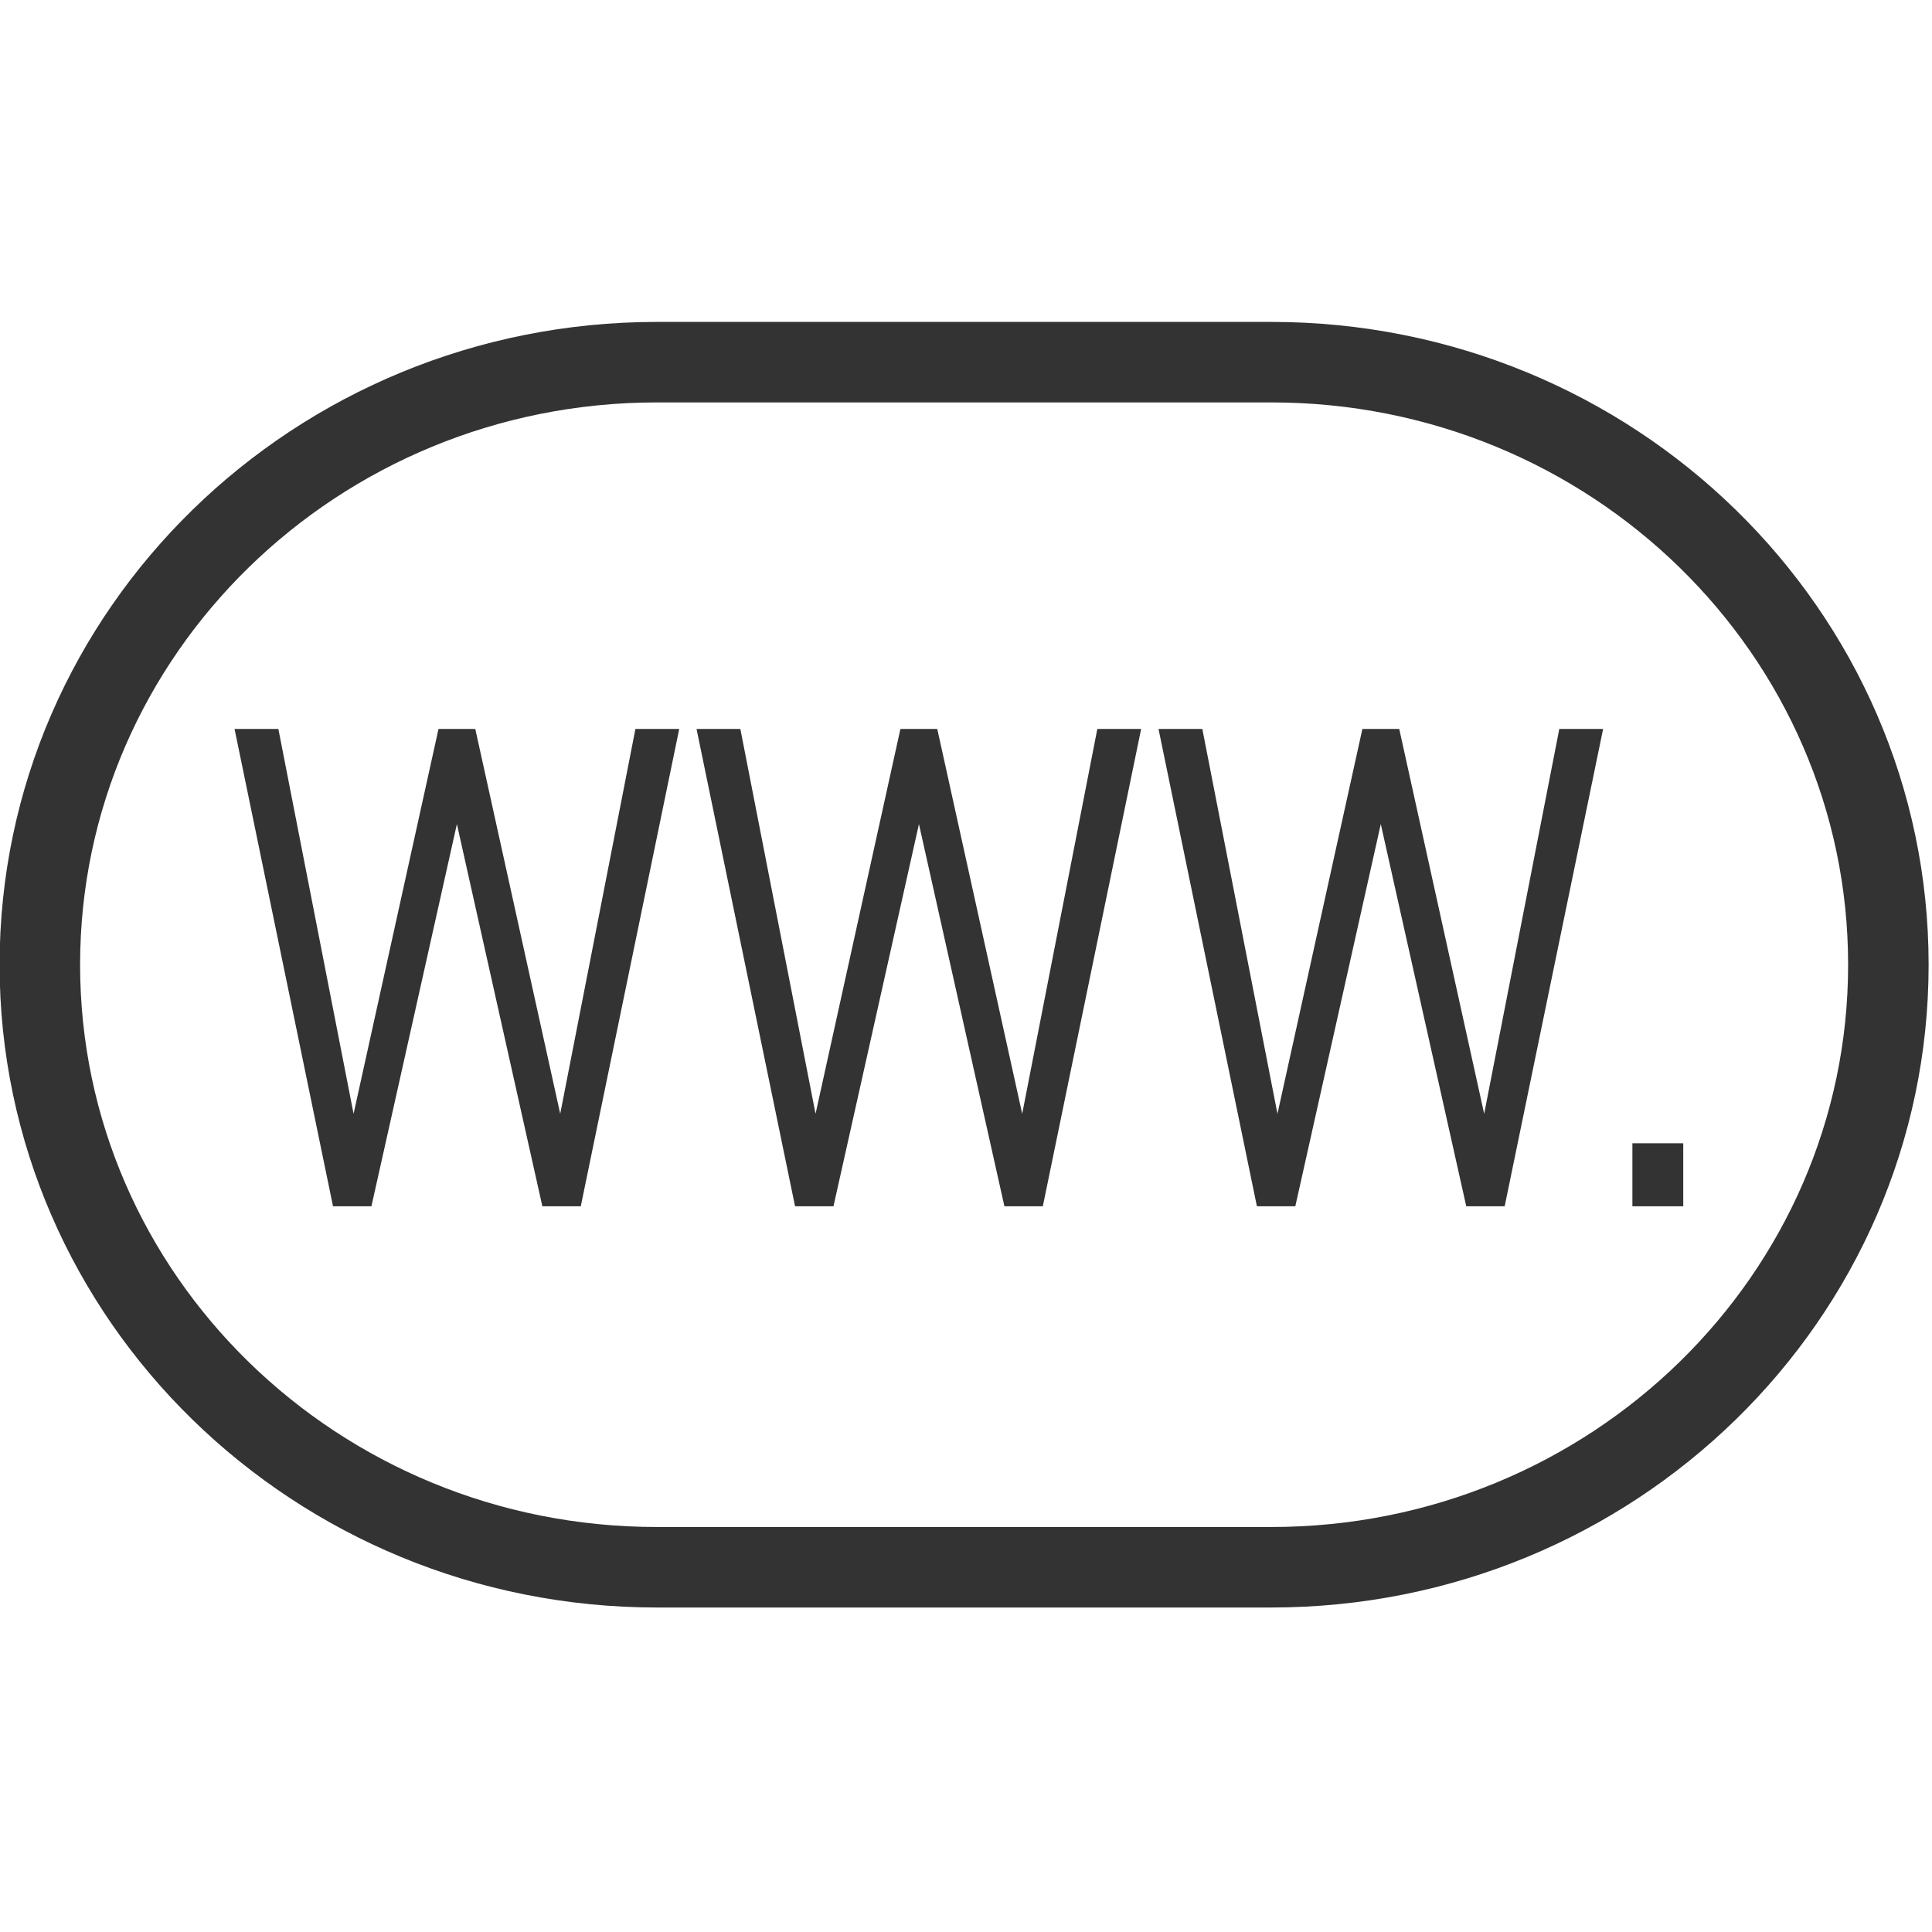
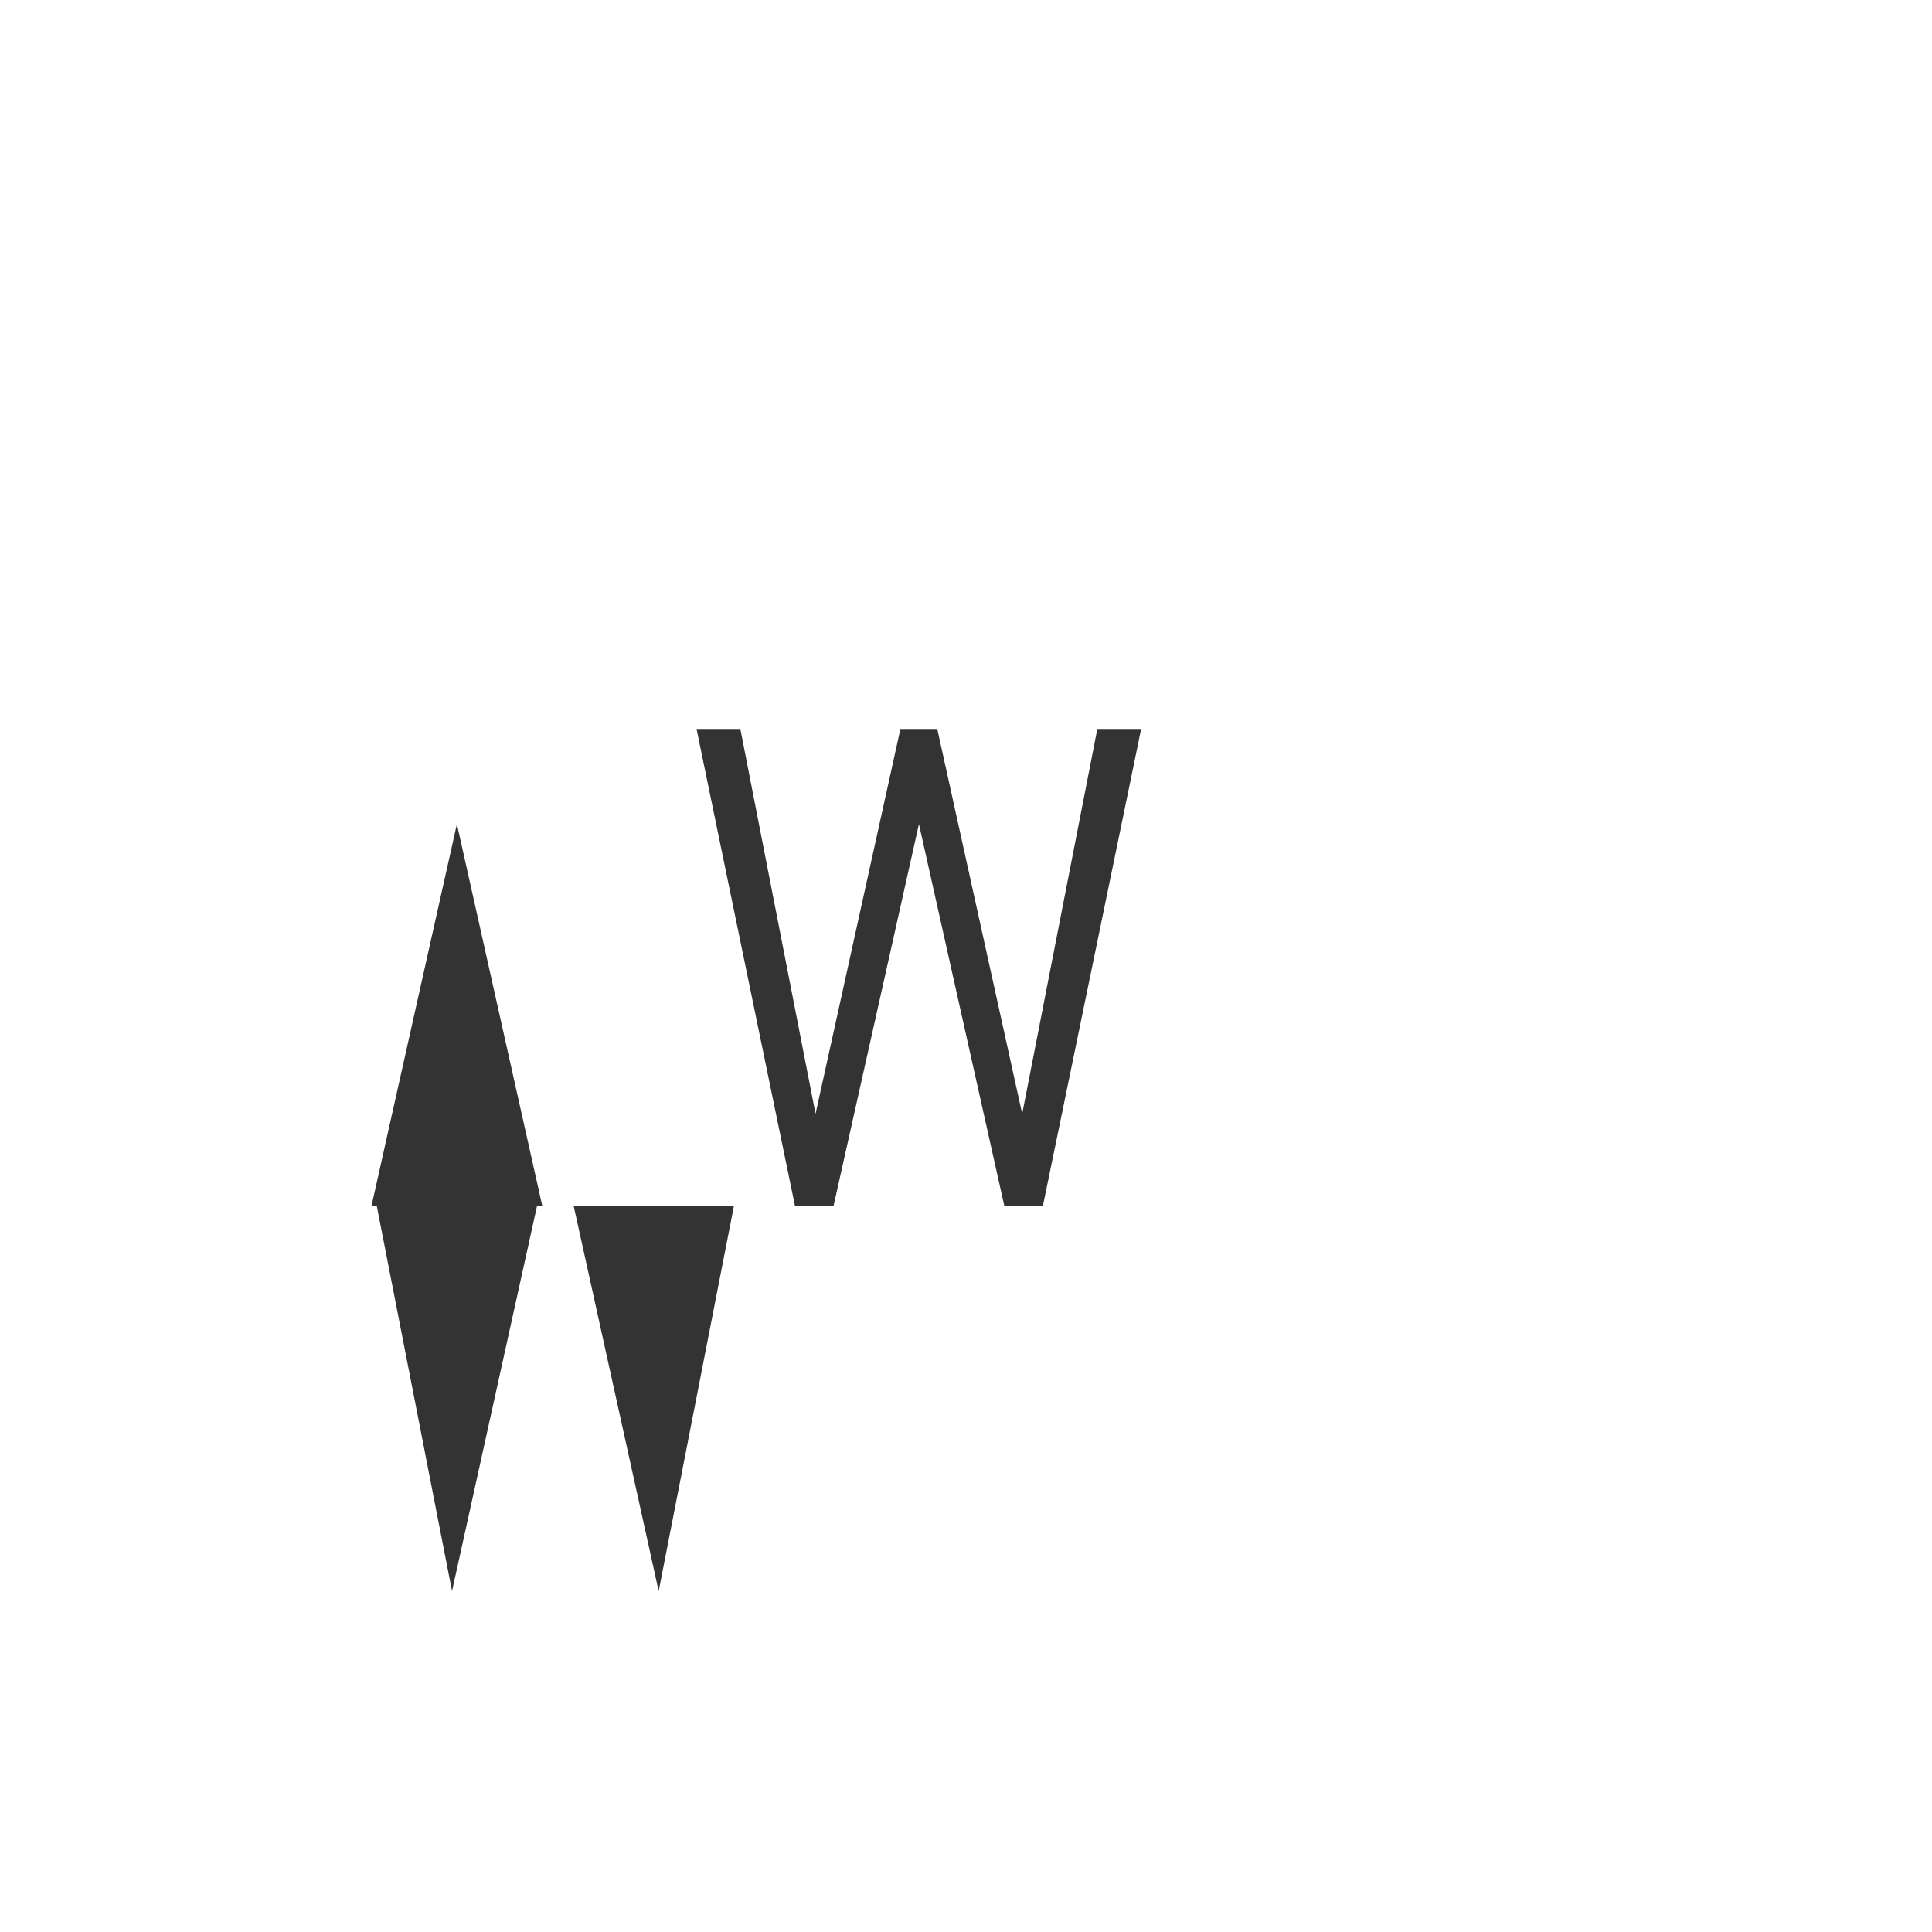
<svg xmlns="http://www.w3.org/2000/svg" xmlns:ns1="http://sodipodi.sourceforge.net/DTD/sodipodi-0.dtd" xmlns:ns2="http://www.inkscape.org/namespaces/inkscape" version="1.1" id="svg3117" ns1:docname="icon.svg" ns2:version="0.47 r22583" ns2:export-filename="C:\Users\ajay\Desktop\32x32 black in white\lti\icon.png" ns2:export-xdpi="90" ns2:export-ydpi="90" x="0px" y="0px" width="24" height="24" viewBox="0 0 24 24" enable-background="new 0 0 32 32" xml:space="preserve">
  <defs id="defs17">
    <ns2:perspective ns1:type="inkscape:persp3d" ns2:vp_x="0 : 16 : 1" ns2:vp_y="0 : 1000 : 0" ns2:vp_z="32 : 16 : 1" ns2:persp3d-origin="16 : 10.666667 : 1" id="perspective21" />
  </defs>
  <ns1:namedview bordercolor="#666666" pagecolor="#ffffff" id="base" borderopacity="1.0" ns2:pageopacity="0.0" ns2:zoom="26.15625" ns2:pageshadow="2" ns2:cx="16" ns2:cy="16" ns2:current-layer="svg3117" showgrid="true" ns2:grid-bbox="true" ns2:document-units="px" ns2:snap-global="false" ns2:window-width="2048" ns2:window-height="1076" ns2:window-x="0" ns2:window-y="25" ns2:window-maximized="1">
    <ns2:grid type="xygrid" id="grid3125" empspacing="5" visible="true" enabled="true" snapvisiblegridlinesonly="true" />
  </ns1:namedview>
-   <path d="m 23.458,11.984 c 0,4.134 -3.432,7.485 -7.665,7.485 l -7.633,0 c -4.234,0 -7.665,-3.351 -7.665,-7.485 l 0,0 c 0,-4.133 3.432,-7.485 7.665,-7.485 l 7.633,0 c 4.234,0 7.665,3.352 7.665,7.485 l 0,0 z" id="path5" style="fill:none;stroke:#333333;stroke-width:1;stroke-linecap:round;stroke-linejoin:round" />
  <g id="g7" transform="matrix(0.84,0,0,1.041,-1.744,-7.917)" style="fill:#333333">
-     <path d="M 10.665,22 H 10.097 L 8.833,17.439 7.569,22 H 7.001 L 5.545,16.304 h 0.648 l 1.112,4.592 1.256,-4.592 h 0.544 l 1.256,4.592 1.112,-4.592 h 0.648 L 10.665,22 z" id="path9" style="fill:#333333" />
+     <path d="M 10.665,22 H 10.097 L 8.833,17.439 7.569,22 H 7.001 h 0.648 l 1.112,4.592 1.256,-4.592 h 0.544 l 1.256,4.592 1.112,-4.592 h 0.648 L 10.665,22 z" id="path9" style="fill:#333333" />
    <path d="M 17.498,22 H 16.93 L 15.666,17.439 14.402,22 h -0.568 l -1.457,-5.696 h 0.648 l 1.112,4.592 1.255,-4.592 h 0.545 l 1.256,4.592 1.111,-4.592 h 0.648 L 17.498,22 z" id="path11" style="fill:#333333" />
-     <path d="M 24.328,22 H 23.76 L 22.496,17.439 21.232,22 h -0.568 l -1.455,-5.696 h 0.648 l 1.111,4.592 1.256,-4.592 h 0.545 l 1.256,4.592 1.111,-4.592 h 0.648 L 24.328,22 z" id="path13" style="fill:#333333" />
-     <path d="m 26.217,22 v -0.752 h 0.752 V 22 h -0.752 z" id="path15" style="fill:#333333" />
  </g>
</svg>